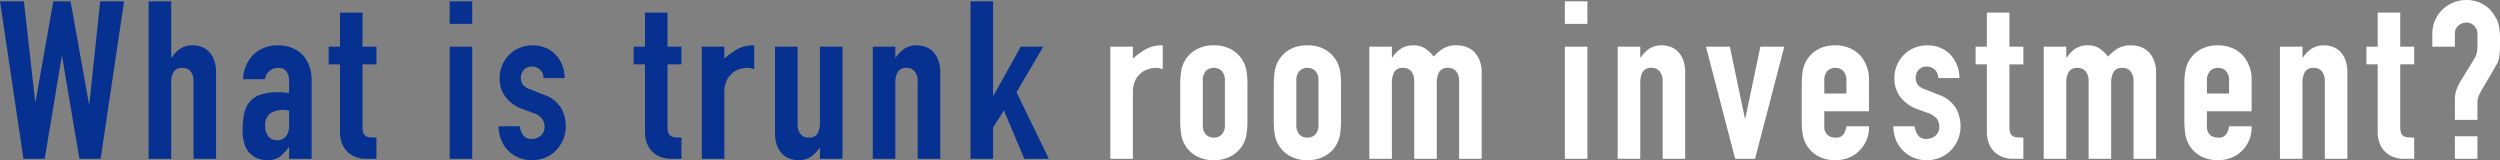
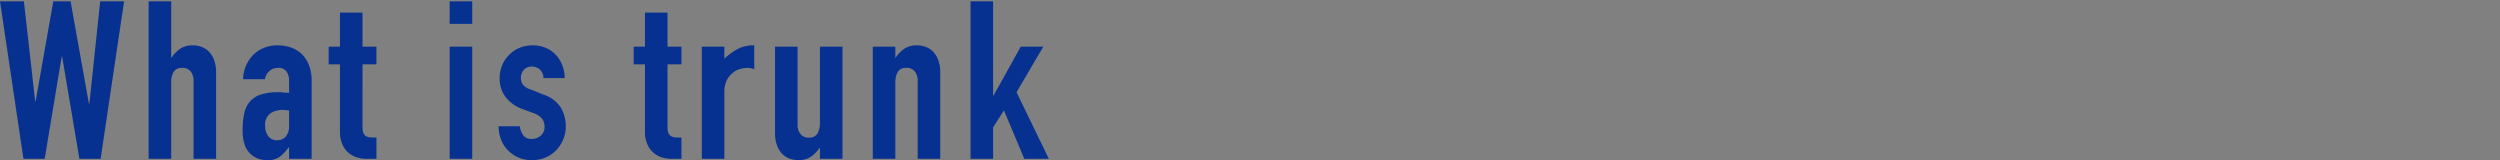
<svg xmlns="http://www.w3.org/2000/svg" width="565.15" height="36.2" viewBox="0 0 565.15 36.2">
  <rect x="0" y="0" width="565.15" height="36.2" fill="#808080" stroke="none" />
  <g id="whot_title_en" transform="translate(-734.25 -131.05)">
-     <path id="パス_7230" data-name="パス 7230" d="M-315.75,0V-25.35h5.1v2.7a15.476,15.476,0,0,1,3.05-2.2,7.787,7.787,0,0,1,3.7-.8v5.4a4.137,4.137,0,0,0-1.55-.3,6.075,6.075,0,0,0-1.725.275,4.485,4.485,0,0,0-1.675.925,4.814,4.814,0,0,0-1.3,1.7,6.027,6.027,0,0,0-.5,2.6V0Zm15.8-16.85a18.8,18.8,0,0,1,.2-2.85A6.917,6.917,0,0,1-299-22a6.892,6.892,0,0,1,2.575-2.65,7.815,7.815,0,0,1,4.075-1,7.815,7.815,0,0,1,4.075,1A6.892,6.892,0,0,1-285.7-22a6.917,6.917,0,0,1,.75,2.3,18.8,18.8,0,0,1,.2,2.85V-8.5a18.8,18.8,0,0,1-.2,2.85,6.917,6.917,0,0,1-.75,2.3A6.892,6.892,0,0,1-288.275-.7a7.815,7.815,0,0,1-4.075,1,7.815,7.815,0,0,1-4.075-1A6.892,6.892,0,0,1-299-3.35a6.917,6.917,0,0,1-.75-2.3,18.8,18.8,0,0,1-.2-2.85Zm5.1,9.15a3.092,3.092,0,0,0,.675,2.175,2.373,2.373,0,0,0,1.825.725,2.373,2.373,0,0,0,1.825-.725A3.092,3.092,0,0,0-289.85-7.7v-9.95a3.092,3.092,0,0,0-.675-2.175,2.373,2.373,0,0,0-1.825-.725,2.373,2.373,0,0,0-1.825.725,3.092,3.092,0,0,0-.675,2.175Zm16.05-9.15a18.8,18.8,0,0,1,.2-2.85,6.917,6.917,0,0,1,.75-2.3,6.892,6.892,0,0,1,2.575-2.65,7.815,7.815,0,0,1,4.075-1,7.815,7.815,0,0,1,4.075,1A6.892,6.892,0,0,1-264.55-22a6.917,6.917,0,0,1,.75,2.3,18.8,18.8,0,0,1,.2,2.85V-8.5a18.8,18.8,0,0,1-.2,2.85,6.917,6.917,0,0,1-.75,2.3A6.892,6.892,0,0,1-267.125-.7,7.815,7.815,0,0,1-271.2.3a7.815,7.815,0,0,1-4.075-1,6.892,6.892,0,0,1-2.575-2.65,6.917,6.917,0,0,1-.75-2.3,18.8,18.8,0,0,1-.2-2.85Zm5.1,9.15a3.092,3.092,0,0,0,.675,2.175A2.373,2.373,0,0,0-271.2-4.8a2.373,2.373,0,0,0,1.825-.725A3.092,3.092,0,0,0-268.7-7.7v-9.95a3.092,3.092,0,0,0-.675-2.175,2.373,2.373,0,0,0-1.825-.725,2.373,2.373,0,0,0-1.825.725,3.092,3.092,0,0,0-.675,2.175ZM-257.2,0V-25.35h5.1v2.45h.1a7.249,7.249,0,0,1,1.925-1.975,4.959,4.959,0,0,1,2.875-.775,4.553,4.553,0,0,1,2.75.8,8.194,8.194,0,0,1,1.8,1.75,10.731,10.731,0,0,1,2.1-1.8,5.826,5.826,0,0,1,3.2-.75,6.291,6.291,0,0,1,1.95.325,4.76,4.76,0,0,1,1.8,1.075,5.6,5.6,0,0,1,1.3,1.925,7.343,7.343,0,0,1,.5,2.875V0h-5.1V-17.55a3.393,3.393,0,0,0-.65-2.2,2.247,2.247,0,0,0-1.85-.8,2.151,2.151,0,0,0-2,.9,5.03,5.03,0,0,0-.55,2.6V0h-5.1V-17.55a3.393,3.393,0,0,0-.65-2.2,2.247,2.247,0,0,0-1.85-.8,2.151,2.151,0,0,0-2,.9,5.03,5.03,0,0,0-.55,2.6V0ZM-213,0V-25.35h5.1V0Zm0-30.5v-5.1h5.1v5.1ZM-201.05,0V-25.35h5.1v2.45h.1a7.249,7.249,0,0,1,1.925-1.975,4.959,4.959,0,0,1,2.875-.775,5.838,5.838,0,0,1,1.9.325,4.4,4.4,0,0,1,1.7,1.075,5.416,5.416,0,0,1,1.2,1.925,8.072,8.072,0,0,1,.45,2.875V0h-5.1V-17.55a3.393,3.393,0,0,0-.65-2.2,2.247,2.247,0,0,0-1.85-.8,2.151,2.151,0,0,0-2,.9,5.03,5.03,0,0,0-.55,2.6V0Zm37.65-25.35L-170,0h-4.5l-6.6-25.35h5.4l3.4,16.2h.1l3.4-16.2Zm19.15,14.6h-10.1V-7.3a2.449,2.449,0,0,0,.675,1.85,2.52,2.52,0,0,0,1.825.65,2.009,2.009,0,0,0,1.925-.85,4.573,4.573,0,0,0,.575-1.7h5.1a7.3,7.3,0,0,1-2.05,5.4A7.173,7.173,0,0,1-148.7-.3a7.922,7.922,0,0,1-3.15.6,7.815,7.815,0,0,1-4.075-1A6.892,6.892,0,0,1-158.5-3.35a6.917,6.917,0,0,1-.75-2.3,18.8,18.8,0,0,1-.2-2.85v-8.35a18.8,18.8,0,0,1,.2-2.85,6.917,6.917,0,0,1,.75-2.3,6.892,6.892,0,0,1,2.575-2.65,7.815,7.815,0,0,1,4.075-1,8.105,8.105,0,0,1,3.175.6,7.113,7.113,0,0,1,2.425,1.65,8.19,8.19,0,0,1,2,5.65Zm-10.1-4h5v-2.9a3.091,3.091,0,0,0-.675-2.175,2.373,2.373,0,0,0-1.825-.725,2.373,2.373,0,0,0-1.825.725,3.091,3.091,0,0,0-.675,2.175Zm25.75-3.5a2.537,2.537,0,0,0-.825-1.95,2.684,2.684,0,0,0-1.775-.65,2.28,2.28,0,0,0-1.85.775,2.684,2.684,0,0,0-.65,1.775,2.956,2.956,0,0,0,.35,1.375,3.257,3.257,0,0,0,1.8,1.225l3,1.2a7.277,7.277,0,0,1,3.925,3,8.284,8.284,0,0,1,1.075,4.15,7.633,7.633,0,0,1-.575,2.975A7.9,7.9,0,0,1-125.7-1.95,7.173,7.173,0,0,1-128.1-.3a7.661,7.661,0,0,1-3.05.6,7.353,7.353,0,0,1-5.2-1.95,7.159,7.159,0,0,1-1.7-2.375,8.493,8.493,0,0,1-.7-3.325h4.8a4.858,4.858,0,0,0,.725,1.95,2.215,2.215,0,0,0,2.025.9,3.014,3.014,0,0,0,1.975-.725,2.485,2.485,0,0,0,.875-2.025,2.96,2.96,0,0,0-.55-1.8,4.329,4.329,0,0,0-2-1.3l-2.45-.9a8.345,8.345,0,0,1-3.775-2.675A6.85,6.85,0,0,1-138.5-18.25a7.356,7.356,0,0,1,.6-2.975,7.238,7.238,0,0,1,1.65-2.375,6.736,6.736,0,0,1,2.35-1.525,7.931,7.931,0,0,1,2.9-.525,7.425,7.425,0,0,1,2.875.55,6.571,6.571,0,0,1,2.275,1.55,7.392,7.392,0,0,1,1.5,2.375,7.8,7.8,0,0,1,.55,2.925Zm11-7.1v-7.7h5.1v7.7h3.15v4h-3.15V-7.3a4.408,4.408,0,0,0,.175,1.4,1.39,1.39,0,0,0,.575.75,2.169,2.169,0,0,0,.975.3q.575.05,1.425.05V0h-2.1a6.888,6.888,0,0,1-2.925-.55,5.275,5.275,0,0,1-1.875-1.4,5.5,5.5,0,0,1-1.025-1.925A7.159,7.159,0,0,1-117.6-5.95v-15.4h-2.55v-4ZM-104.75,0V-25.35h5.1v2.45h.1a7.249,7.249,0,0,1,1.925-1.975,4.959,4.959,0,0,1,2.875-.775,4.552,4.552,0,0,1,2.75.8,8.194,8.194,0,0,1,1.8,1.75,10.73,10.73,0,0,1,2.1-1.8,5.826,5.826,0,0,1,3.2-.75,6.291,6.291,0,0,1,1.95.325,4.76,4.76,0,0,1,1.8,1.075,5.6,5.6,0,0,1,1.3,1.925,7.342,7.342,0,0,1,.5,2.875V0h-5.1V-17.55a3.393,3.393,0,0,0-.65-2.2,2.247,2.247,0,0,0-1.85-.8,2.151,2.151,0,0,0-2,.9,5.03,5.03,0,0,0-.55,2.6V0h-5.1V-17.55a3.393,3.393,0,0,0-.65-2.2,2.247,2.247,0,0,0-1.85-.8,2.151,2.151,0,0,0-2,.9,5.03,5.03,0,0,0-.55,2.6V0Zm47-10.75h-10.1V-7.3a2.449,2.449,0,0,0,.675,1.85,2.52,2.52,0,0,0,1.825.65,2.009,2.009,0,0,0,1.925-.85,4.573,4.573,0,0,0,.575-1.7h5.1a7.3,7.3,0,0,1-2.05,5.4A7.173,7.173,0,0,1-62.2-.3a7.922,7.922,0,0,1-3.15.6,7.815,7.815,0,0,1-4.075-1A6.892,6.892,0,0,1-72-3.35a6.917,6.917,0,0,1-.75-2.3,18.8,18.8,0,0,1-.2-2.85v-8.35a18.8,18.8,0,0,1,.2-2.85A6.917,6.917,0,0,1-72-22a6.892,6.892,0,0,1,2.575-2.65,7.815,7.815,0,0,1,4.075-1,8.105,8.105,0,0,1,3.175.6A7.113,7.113,0,0,1-59.75-23.4a8.19,8.19,0,0,1,2,5.65Zm-10.1-4h5v-2.9a3.091,3.091,0,0,0-.675-2.175,2.373,2.373,0,0,0-1.825-.725,2.373,2.373,0,0,0-1.825.725,3.091,3.091,0,0,0-.675,2.175ZM-51.35,0V-25.35h5.1v2.45h.1a7.249,7.249,0,0,1,1.925-1.975,4.959,4.959,0,0,1,2.875-.775,5.838,5.838,0,0,1,1.9.325,4.4,4.4,0,0,1,1.7,1.075,5.416,5.416,0,0,1,1.2,1.925,8.072,8.072,0,0,1,.45,2.875V0h-5.1V-17.55a3.393,3.393,0,0,0-.65-2.2,2.247,2.247,0,0,0-1.85-.8,2.151,2.151,0,0,0-2,.9,5.03,5.03,0,0,0-.55,2.6V0Zm22.1-25.35v-7.7h5.1v7.7H-21v4h-3.15V-7.3a4.408,4.408,0,0,0,.175,1.4,1.39,1.39,0,0,0,.575.75,2.169,2.169,0,0,0,.975.3q.575.05,1.425.05V0h-2.1a6.888,6.888,0,0,1-2.925-.55A5.275,5.275,0,0,1-27.9-1.95a5.5,5.5,0,0,1-1.025-1.925A7.159,7.159,0,0,1-29.25-5.95v-15.4H-31.8v-4Zm12.35,0V-28.3a7.411,7.411,0,0,1,.6-2.95,7.741,7.741,0,0,1,1.65-2.45,8.2,8.2,0,0,1,2.45-1.6,7.535,7.535,0,0,1,3-.6,7.543,7.543,0,0,1,3.375.75A6.866,6.866,0,0,1-3.3-33.05a14.539,14.539,0,0,1,.825,1.275A5.842,5.842,0,0,1-1.95-30.5a13.873,13.873,0,0,1,.35,3.55q0,1.3-.025,2.175A12.518,12.518,0,0,1-1.75-23.25,7.627,7.627,0,0,1-2-22.125a3.8,3.8,0,0,1-.4.875l-3.45,5.9a9.241,9.241,0,0,0-.6,1.225A3.534,3.534,0,0,0-6.7-12.8v4h-5.1v-4.65a6.311,6.311,0,0,1,.35-2.1,11.411,11.411,0,0,1,.9-1.95l3.2-5.2a3.857,3.857,0,0,0,.525-1.4A9.109,9.109,0,0,0-6.7-25.6v-2.65a2.5,2.5,0,0,0-.725-1.8A2.374,2.374,0,0,0-9.2-30.8a2.853,2.853,0,0,0-1.75.65,2.245,2.245,0,0,0-.85,1.9v2.9ZM-11.8,0V-5.1h5.1V0Z" transform="translate(1301 166.95)" fill="#fff" />
    <path id="パス_7231" data-name="パス 7231" d="M-208.7-35.6-214,0h-4.8l-3.9-23.1h-.1L-226.65,0h-4.8l-5.3-35.6h5.4L-228.8-13h.1l4-22.6h3.9l4.15,23.15h.1l2.45-23.15ZM-203.15,0V-35.6h5.1v12.7h.1a7.249,7.249,0,0,1,1.925-1.975,4.959,4.959,0,0,1,2.875-.775,5.838,5.838,0,0,1,1.9.325,4.4,4.4,0,0,1,1.7,1.075,5.416,5.416,0,0,1,1.2,1.925,8.072,8.072,0,0,1,.45,2.875V0H-193V-17.55a3.393,3.393,0,0,0-.65-2.2,2.247,2.247,0,0,0-1.85-.8,2.151,2.151,0,0,0-2,.9,5.03,5.03,0,0,0-.55,2.6V0Zm31.75,0V-2.6h-.1a9.406,9.406,0,0,1-2.025,2.15A4.8,4.8,0,0,1-176.4.3a6.382,6.382,0,0,1-1.825-.275A4.728,4.728,0,0,1-180-1a4.888,4.888,0,0,1-1.375-2.025A9.422,9.422,0,0,1-181.9-6.45a18.077,18.077,0,0,1,.35-3.775,6.026,6.026,0,0,1,1.3-2.725,5.437,5.437,0,0,1,2.45-1.575,12.516,12.516,0,0,1,3.95-.525h.55a2.809,2.809,0,0,1,.55.05,3.106,3.106,0,0,0,.6.05,6.065,6.065,0,0,1,.75.05v-2.65a3.885,3.885,0,0,0-.55-2.15,2.2,2.2,0,0,0-2-.85,2.88,2.88,0,0,0-1.825.65A3.085,3.085,0,0,0-176.85-18h-4.95a8.153,8.153,0,0,1,2.3-5.5,7.238,7.238,0,0,1,2.4-1.575,8.224,8.224,0,0,1,3.15-.575,8.854,8.854,0,0,1,3,.5,6.849,6.849,0,0,1,2.45,1.5,7.331,7.331,0,0,1,1.6,2.5,9.385,9.385,0,0,1,.6,3.5V0Zm0-10.9a8.368,8.368,0,0,0-1.4-.15,5.015,5.015,0,0,0-2.825.775A3.133,3.133,0,0,0-176.8-7.45a3.72,3.72,0,0,0,.7,2.35,2.331,2.331,0,0,0,1.95.9,2.518,2.518,0,0,0,2.025-.85,3.59,3.59,0,0,0,.725-2.4Zm11.5-14.45v-7.7h5.1v7.7h3.15v4h-3.15V-7.3a4.408,4.408,0,0,0,.175,1.4,1.39,1.39,0,0,0,.575.75,2.169,2.169,0,0,0,.975.3q.575.05,1.425.05V0h-2.1a6.888,6.888,0,0,1-2.925-.55,5.275,5.275,0,0,1-1.875-1.4,5.5,5.5,0,0,1-1.025-1.925A7.16,7.16,0,0,1-159.9-5.95v-15.4h-2.55v-4ZM-135.1,0V-25.35h5.1V0Zm0-30.5v-5.1h5.1v5.1Zm21.2,12.25a2.537,2.537,0,0,0-.825-1.95,2.684,2.684,0,0,0-1.775-.65,2.28,2.28,0,0,0-1.85.775A2.684,2.684,0,0,0-119-18.3a2.956,2.956,0,0,0,.35,1.375,3.257,3.257,0,0,0,1.8,1.225l3,1.2a7.277,7.277,0,0,1,3.925,3,8.284,8.284,0,0,1,1.075,4.15,7.633,7.633,0,0,1-.575,2.975A7.9,7.9,0,0,1-111-1.95,7.173,7.173,0,0,1-113.4-.3a7.661,7.661,0,0,1-3.05.6,7.353,7.353,0,0,1-5.2-1.95,7.159,7.159,0,0,1-1.7-2.375,8.492,8.492,0,0,1-.7-3.325h4.8a4.859,4.859,0,0,0,.725,1.95,2.215,2.215,0,0,0,2.025.9,3.014,3.014,0,0,0,1.975-.725,2.485,2.485,0,0,0,.875-2.025,2.96,2.96,0,0,0-.55-1.8,4.329,4.329,0,0,0-2-1.3l-2.45-.9a8.345,8.345,0,0,1-3.775-2.675A6.85,6.85,0,0,1-123.8-18.25a7.357,7.357,0,0,1,.6-2.975,7.238,7.238,0,0,1,1.65-2.375,6.736,6.736,0,0,1,2.35-1.525,7.931,7.931,0,0,1,2.9-.525,7.425,7.425,0,0,1,2.875.55,6.571,6.571,0,0,1,2.275,1.55,7.392,7.392,0,0,1,1.5,2.375,7.8,7.8,0,0,1,.55,2.925Zm22.95-7.1v-7.7h5.1v7.7h3.15v4h-3.15V-7.3a4.408,4.408,0,0,0,.175,1.4,1.39,1.39,0,0,0,.575.75,2.169,2.169,0,0,0,.975.3q.575.05,1.425.05V0h-2.1a6.888,6.888,0,0,1-2.925-.55A5.275,5.275,0,0,1-89.6-1.95a5.5,5.5,0,0,1-1.025-1.925A7.159,7.159,0,0,1-90.95-5.95v-15.4H-93.5v-4ZM-78.1,0V-25.35H-73v2.7a15.476,15.476,0,0,1,3.05-2.2,7.787,7.787,0,0,1,3.7-.8v5.4a4.137,4.137,0,0,0-1.55-.3,6.074,6.074,0,0,0-1.725.275,4.485,4.485,0,0,0-1.675.925,4.814,4.814,0,0,0-1.3,1.7,6.027,6.027,0,0,0-.5,2.6V0Zm31.8-25.35V0h-5.1V-2.45h-.1A7.249,7.249,0,0,1-53.425-.475,4.959,4.959,0,0,1-56.3.3a5.838,5.838,0,0,1-1.9-.325A4.4,4.4,0,0,1-59.9-1.1a5.416,5.416,0,0,1-1.2-1.925A8.072,8.072,0,0,1-61.55-5.9V-25.35h5.1V-7.8a3.393,3.393,0,0,0,.65,2.2,2.247,2.247,0,0,0,1.85.8,2.151,2.151,0,0,0,2-.9,5.03,5.03,0,0,0,.55-2.6V-25.35ZM-39.45,0V-25.35h5.1v2.45h.1a7.249,7.249,0,0,1,1.925-1.975,4.959,4.959,0,0,1,2.875-.775,5.838,5.838,0,0,1,1.9.325,4.4,4.4,0,0,1,1.7,1.075,5.416,5.416,0,0,1,1.2,1.925,8.072,8.072,0,0,1,.45,2.875V0h-5.1V-17.55a3.393,3.393,0,0,0-.65-2.2,2.247,2.247,0,0,0-1.85-.8,2.151,2.151,0,0,0-2,.9,5.03,5.03,0,0,0-.55,2.6V0Zm22.1,0V-35.6h5.1v21.3h.1L-6-25.35H-.9l-6.05,10.3L.35,0H-5.2L-9.8-10.95-12.25-7.1V0Z" transform="translate(971 166.95)" fill="#063191" />
  </g>
</svg>